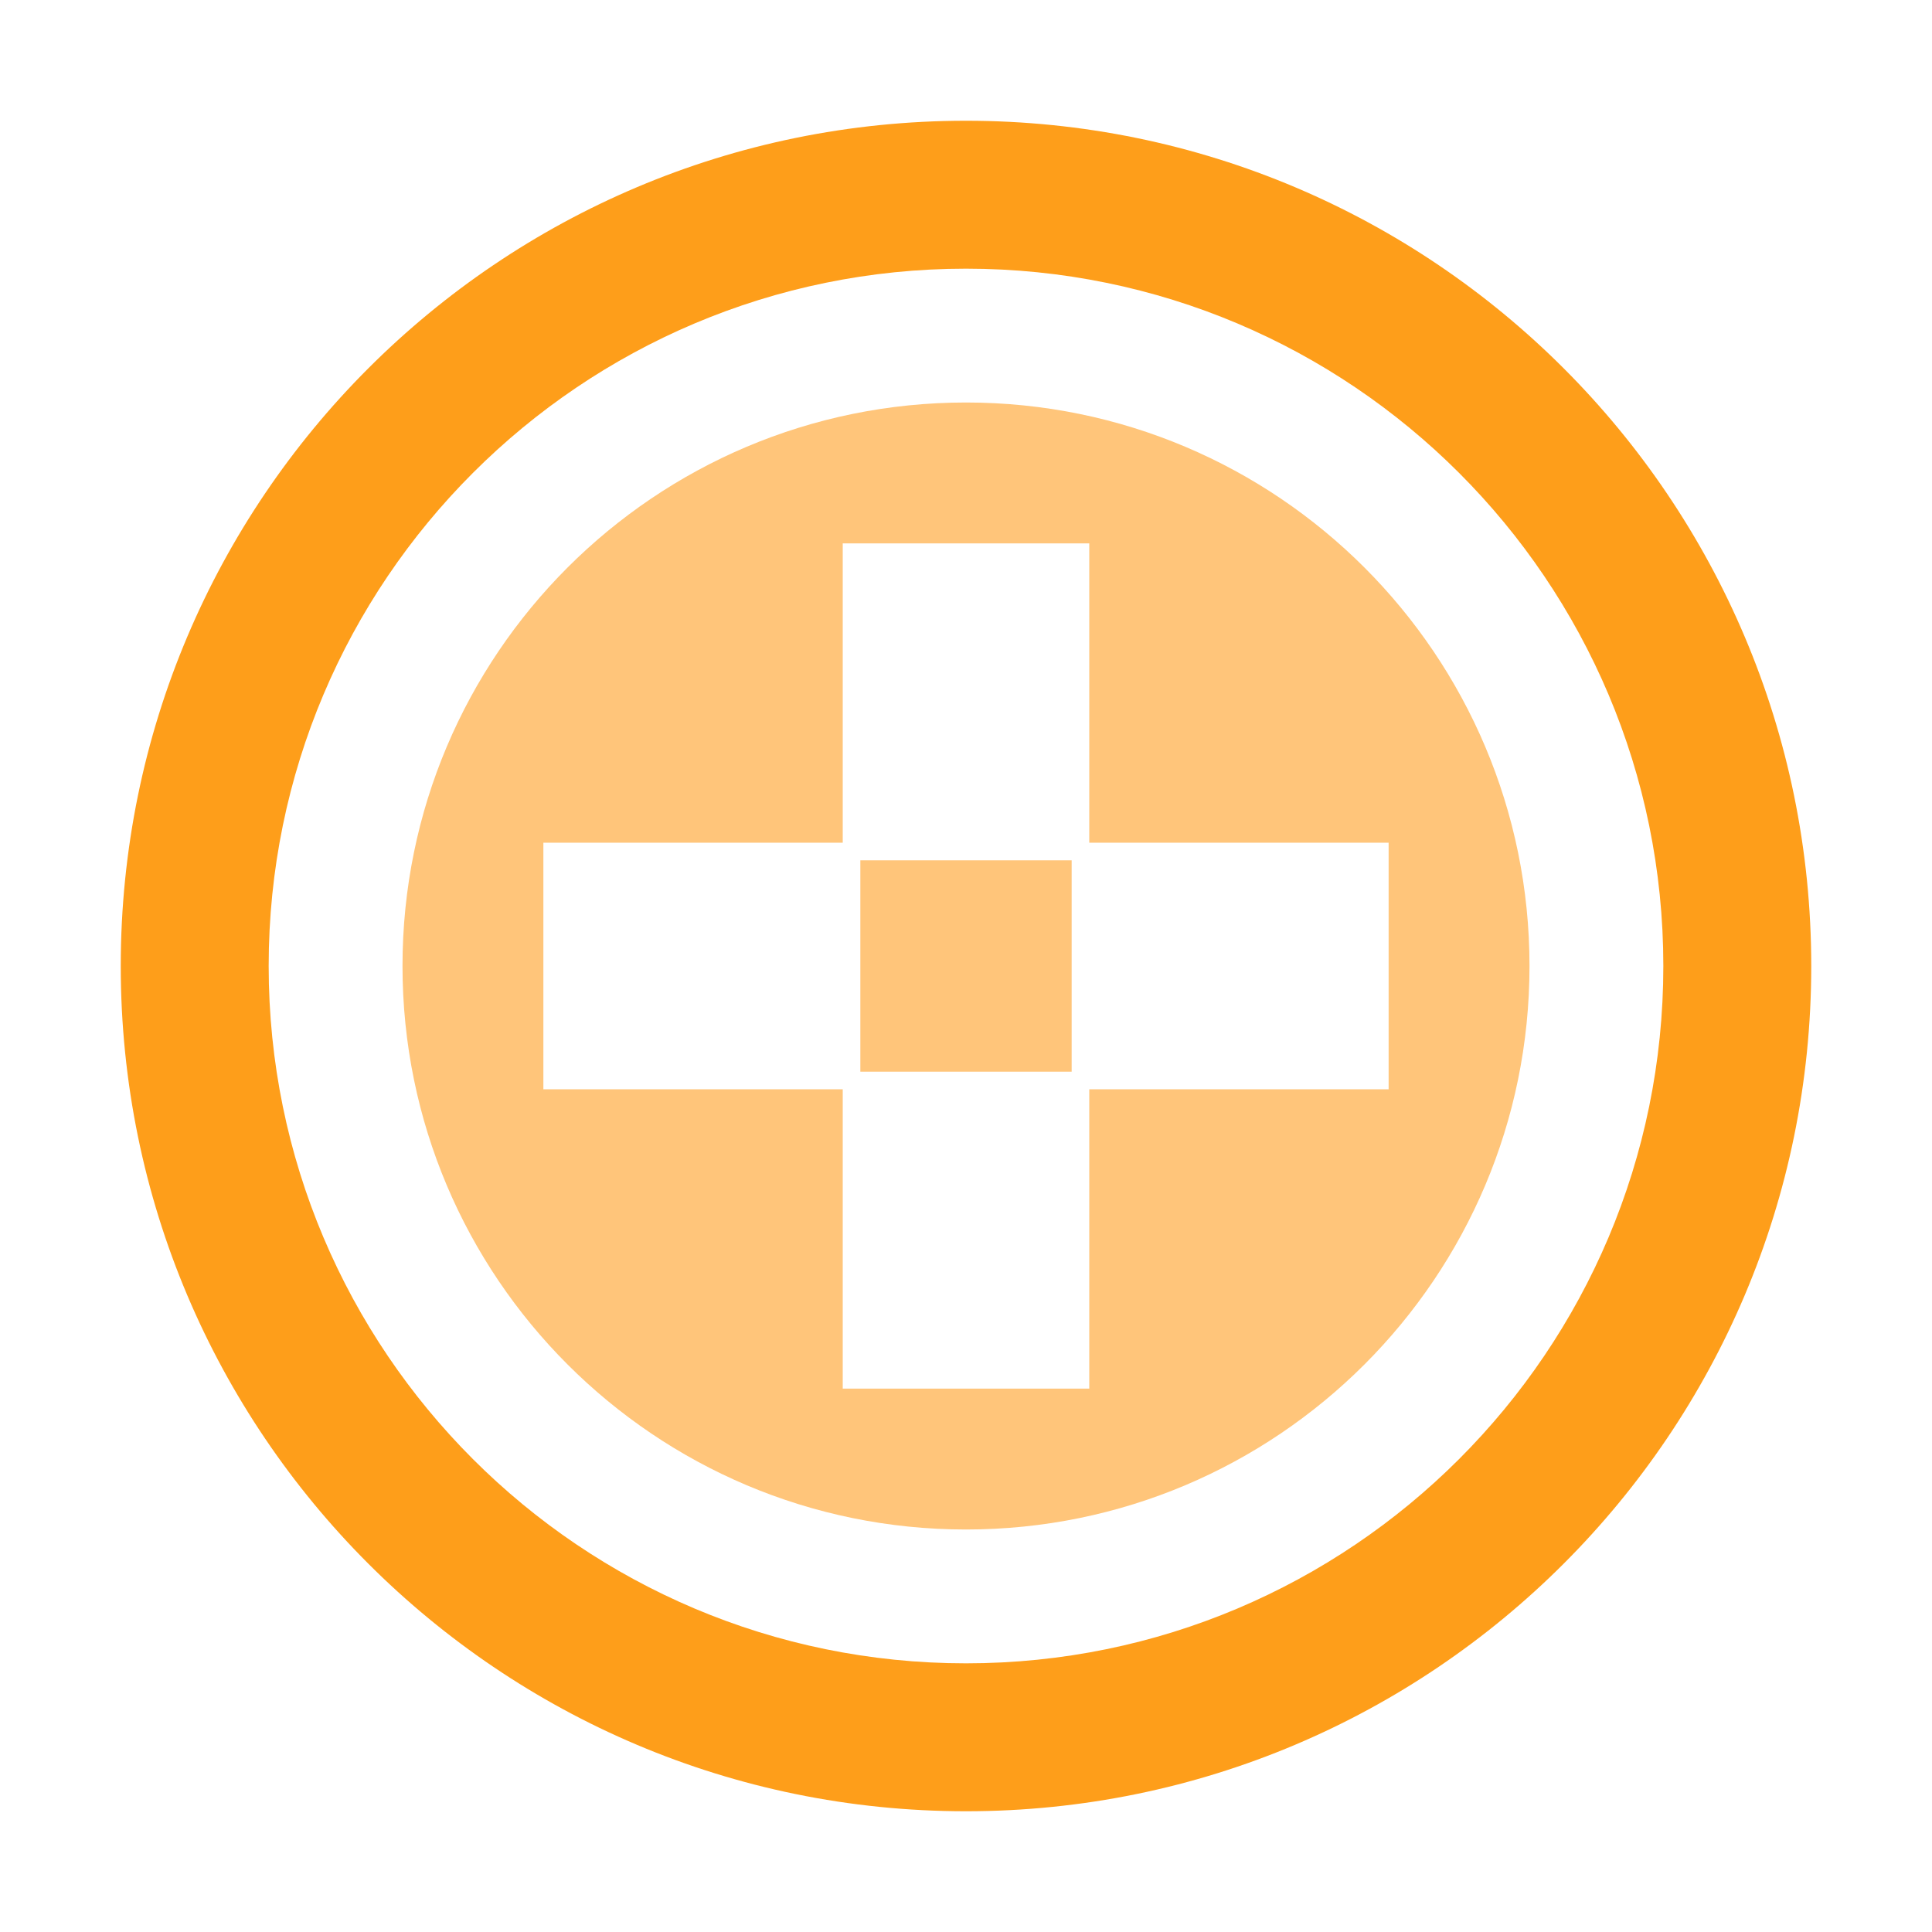
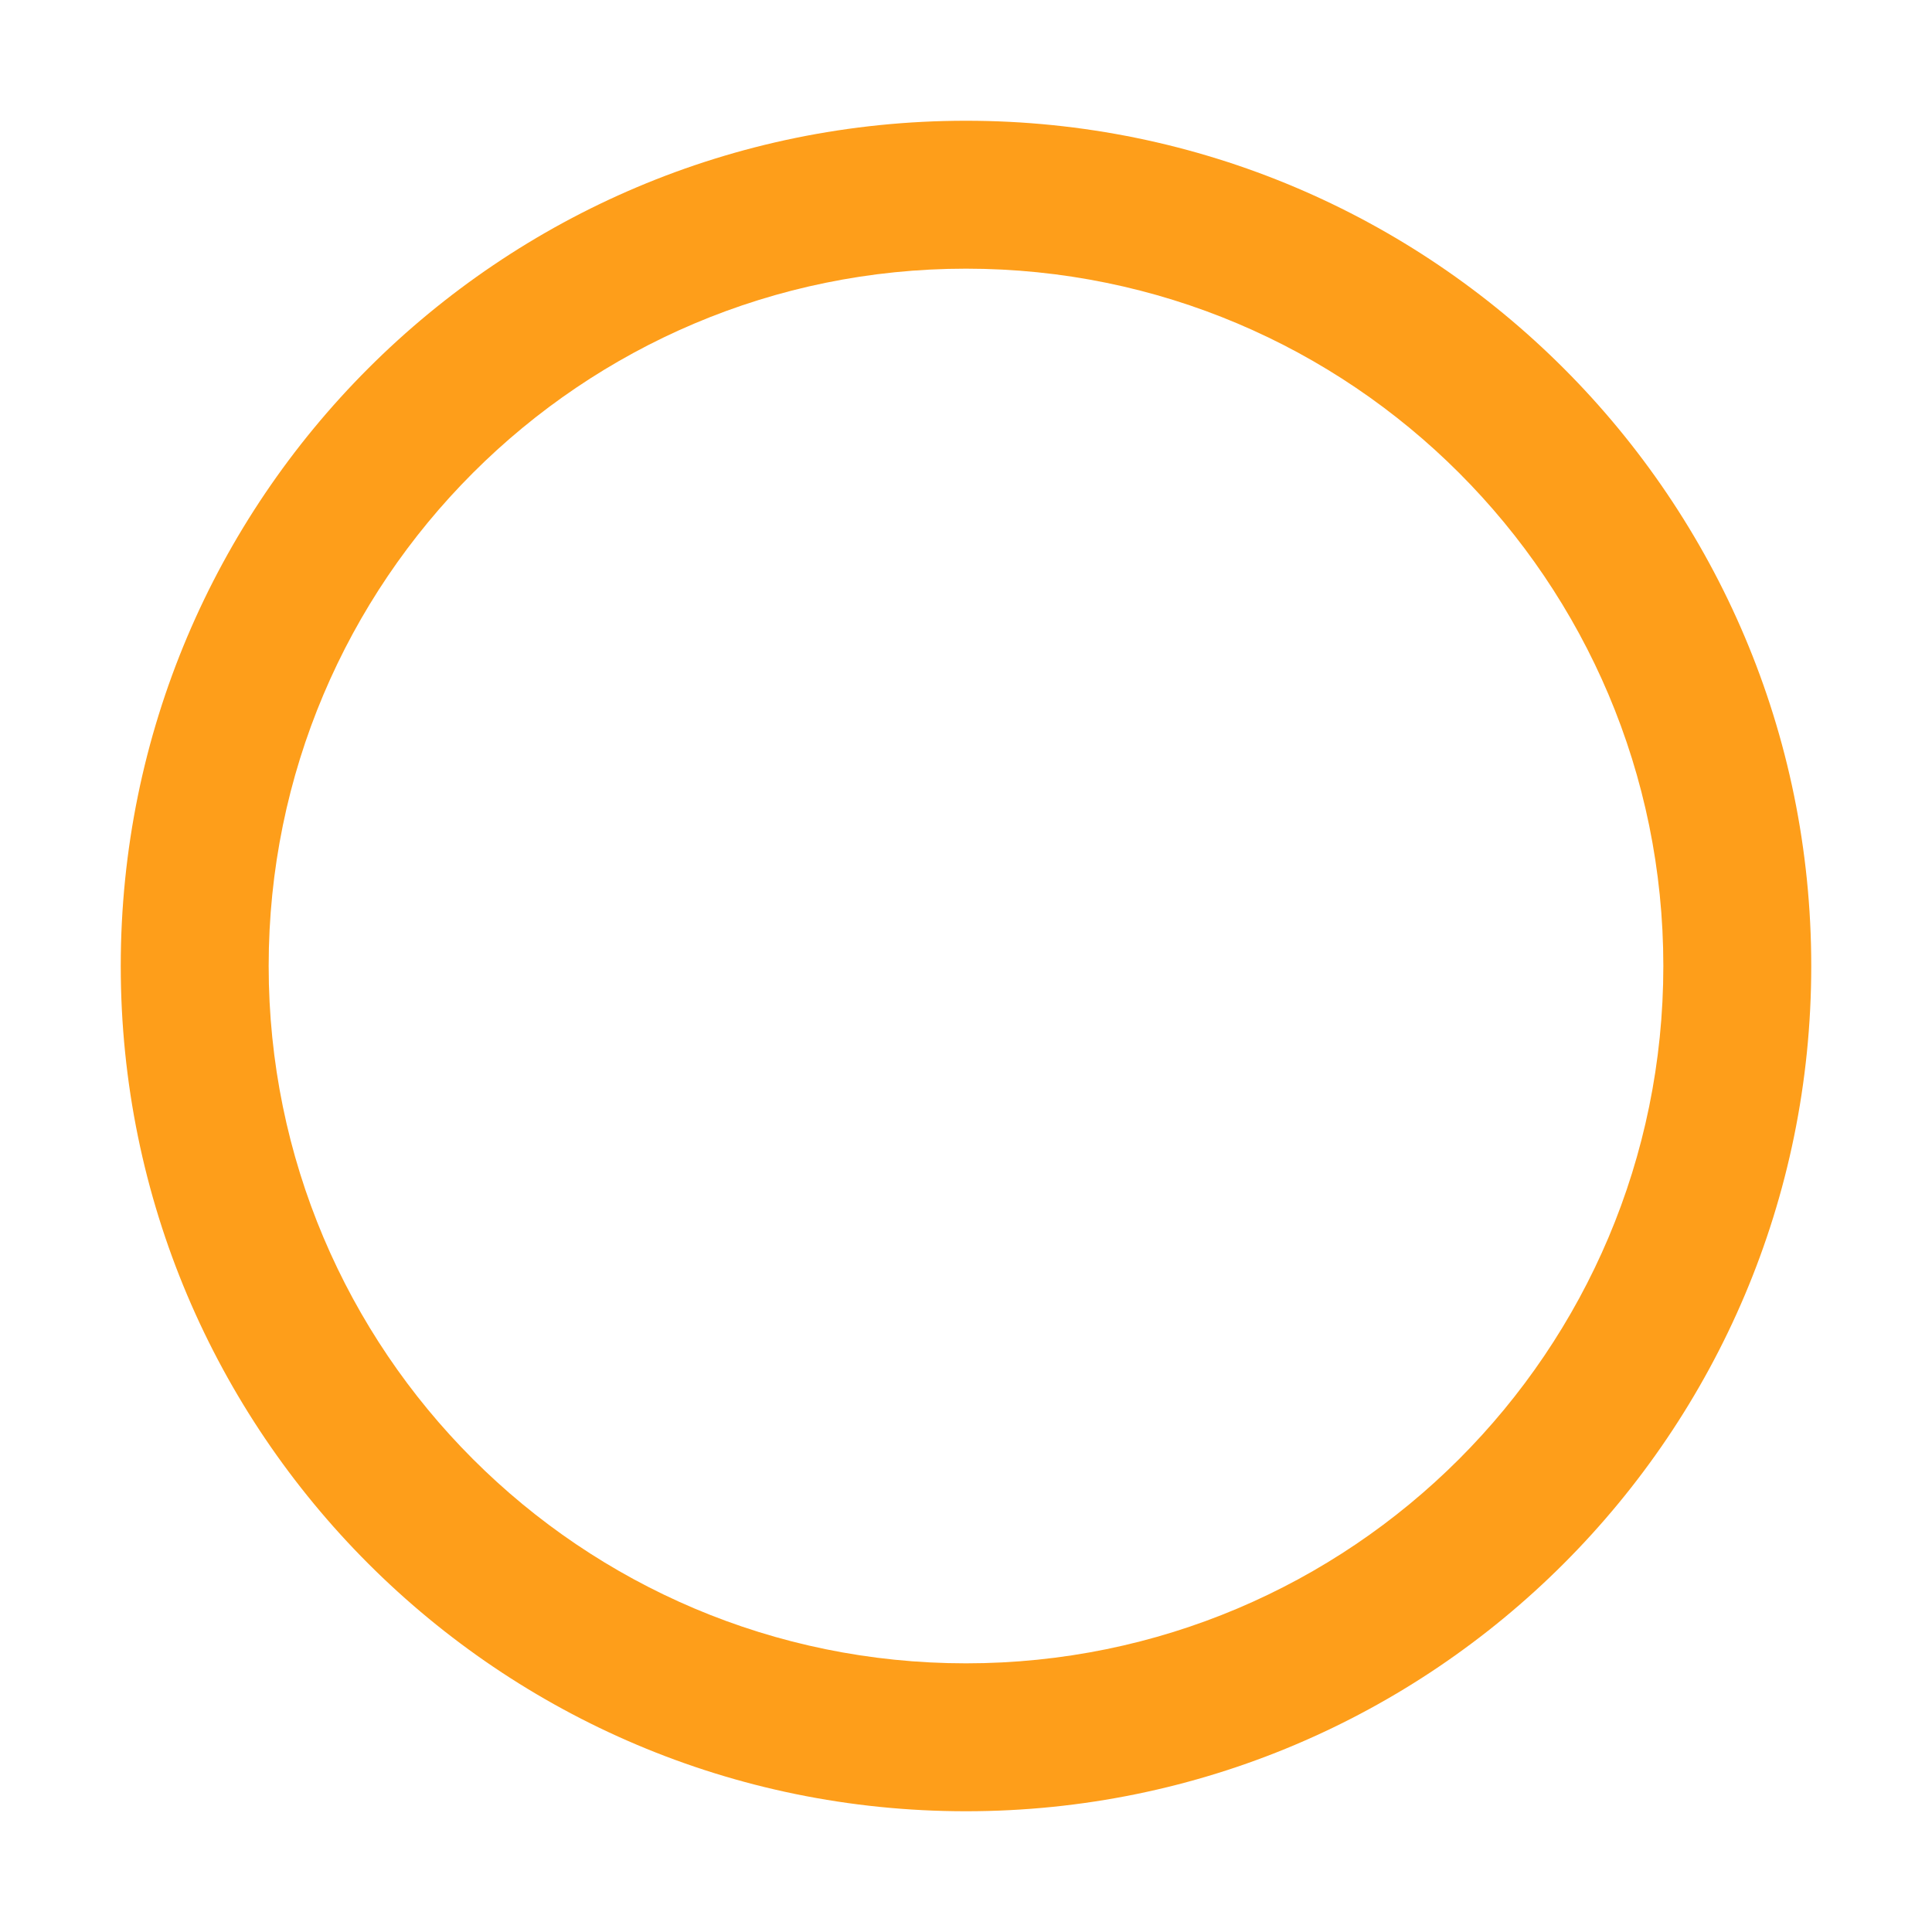
<svg xmlns="http://www.w3.org/2000/svg" width="1024px" height="1024px" viewBox="0 0 1024 1024" version="1.1">
  <title>画板</title>
  <desc>Created with Sketch.</desc>
  <g id="画板" stroke="none" stroke-width="1" fill="none" fill-rule="evenodd">
    <g id="keepa-图标" transform="translate(64, 64)">
-       <path d="M448,746.667 C283.051,746.667 149.333,612.949 149.333,448 C149.333,283.051 283.051,149.333 448,149.333 C612.949,149.333 746.667,283.051 746.667,448 C746.667,612.949 612.949,746.667 448,746.667 Z M382.667,382.667 L224,382.667 L224,513.333 L382.667,513.333 L382.667,672 L513.333,672 L513.333,513.333 L672,513.333 L672,382.667 L513.333,382.667 L513.333,224 L382.667,224 L382.667,382.667 Z M392,392 L504,392 L504,504 L392,504 L392,392 Z" id="keepa" fill="#FFC57A" />
      <path d="M448,896 C695.424,896 896,695.424 896,448 C896,200.576 695.424,0 448,0 C200.576,0 0,200.576 0,448 C0,695.424 200.576,896 448,896 Z M448,817.6 C243.876,817.6 78.4,652.124 78.4,448 C78.4,243.876 243.876,78.4 448,78.4 C652.124,78.4 817.6,243.876 817.6,448 C817.6,652.124 652.124,817.6 448,817.6 Z" id="椭圆形" fill="#FE9E1A" fill-rule="nonzero" />
    </g>
  </g>
</svg>